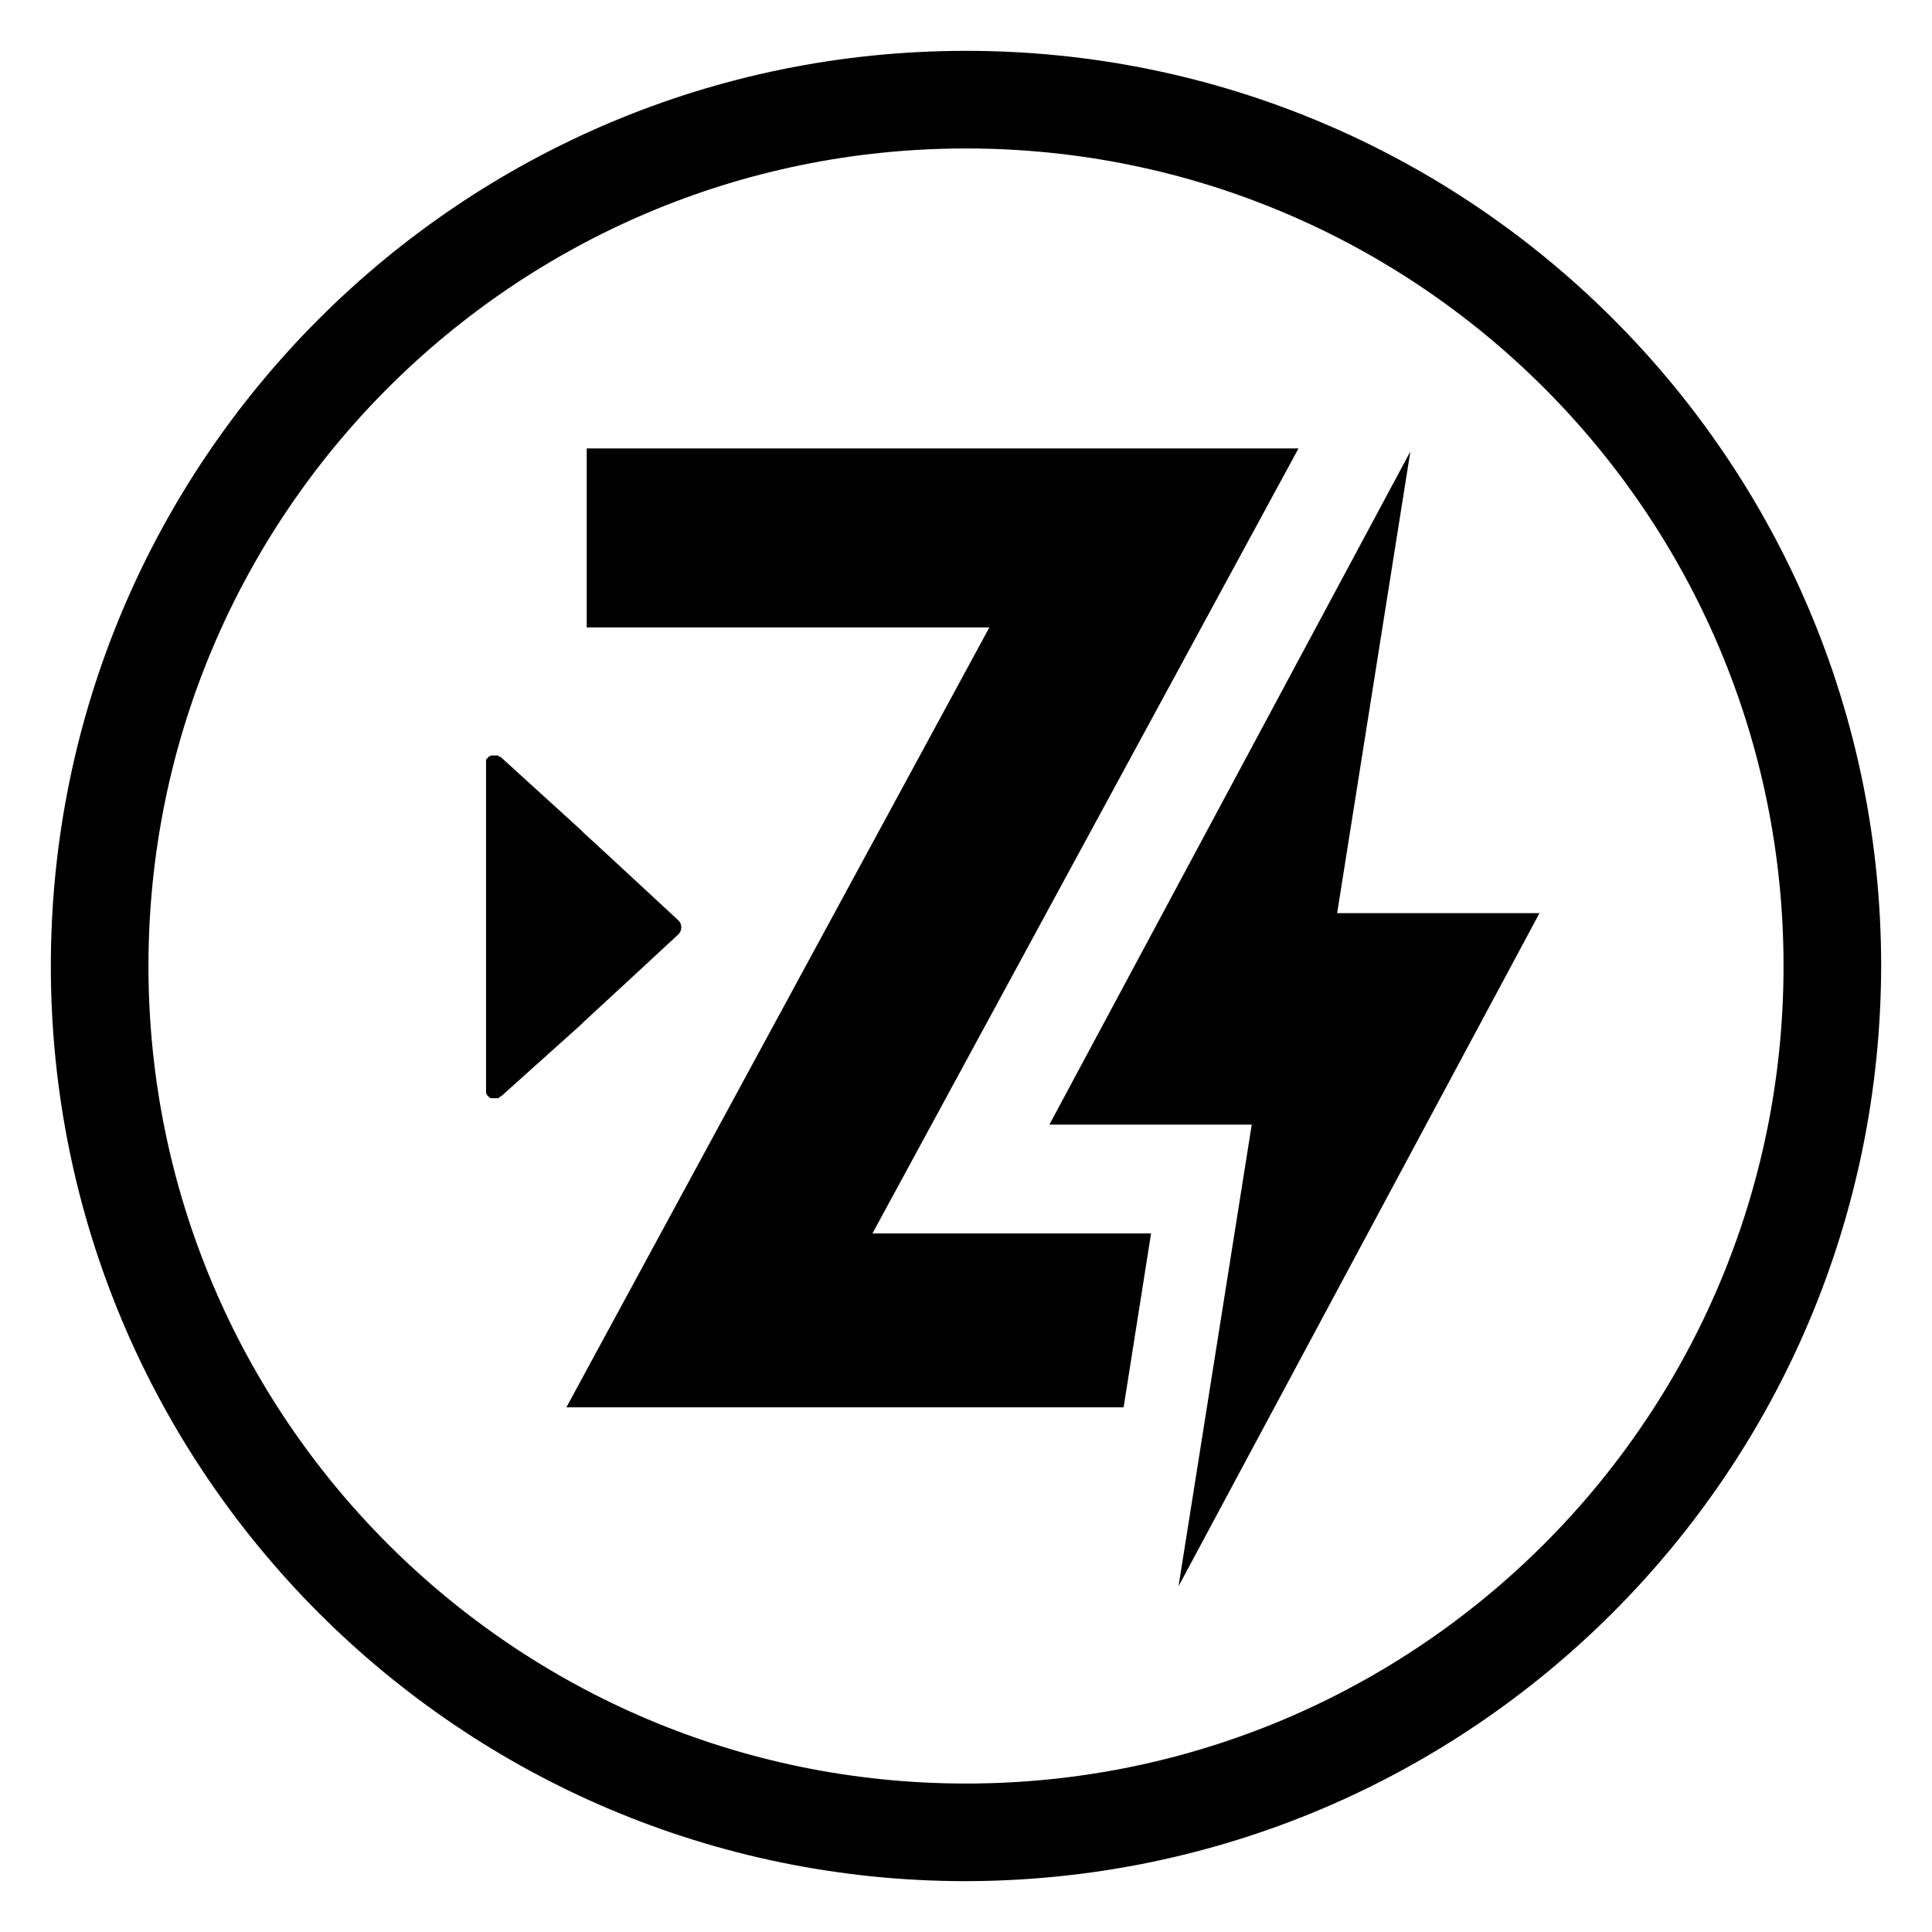
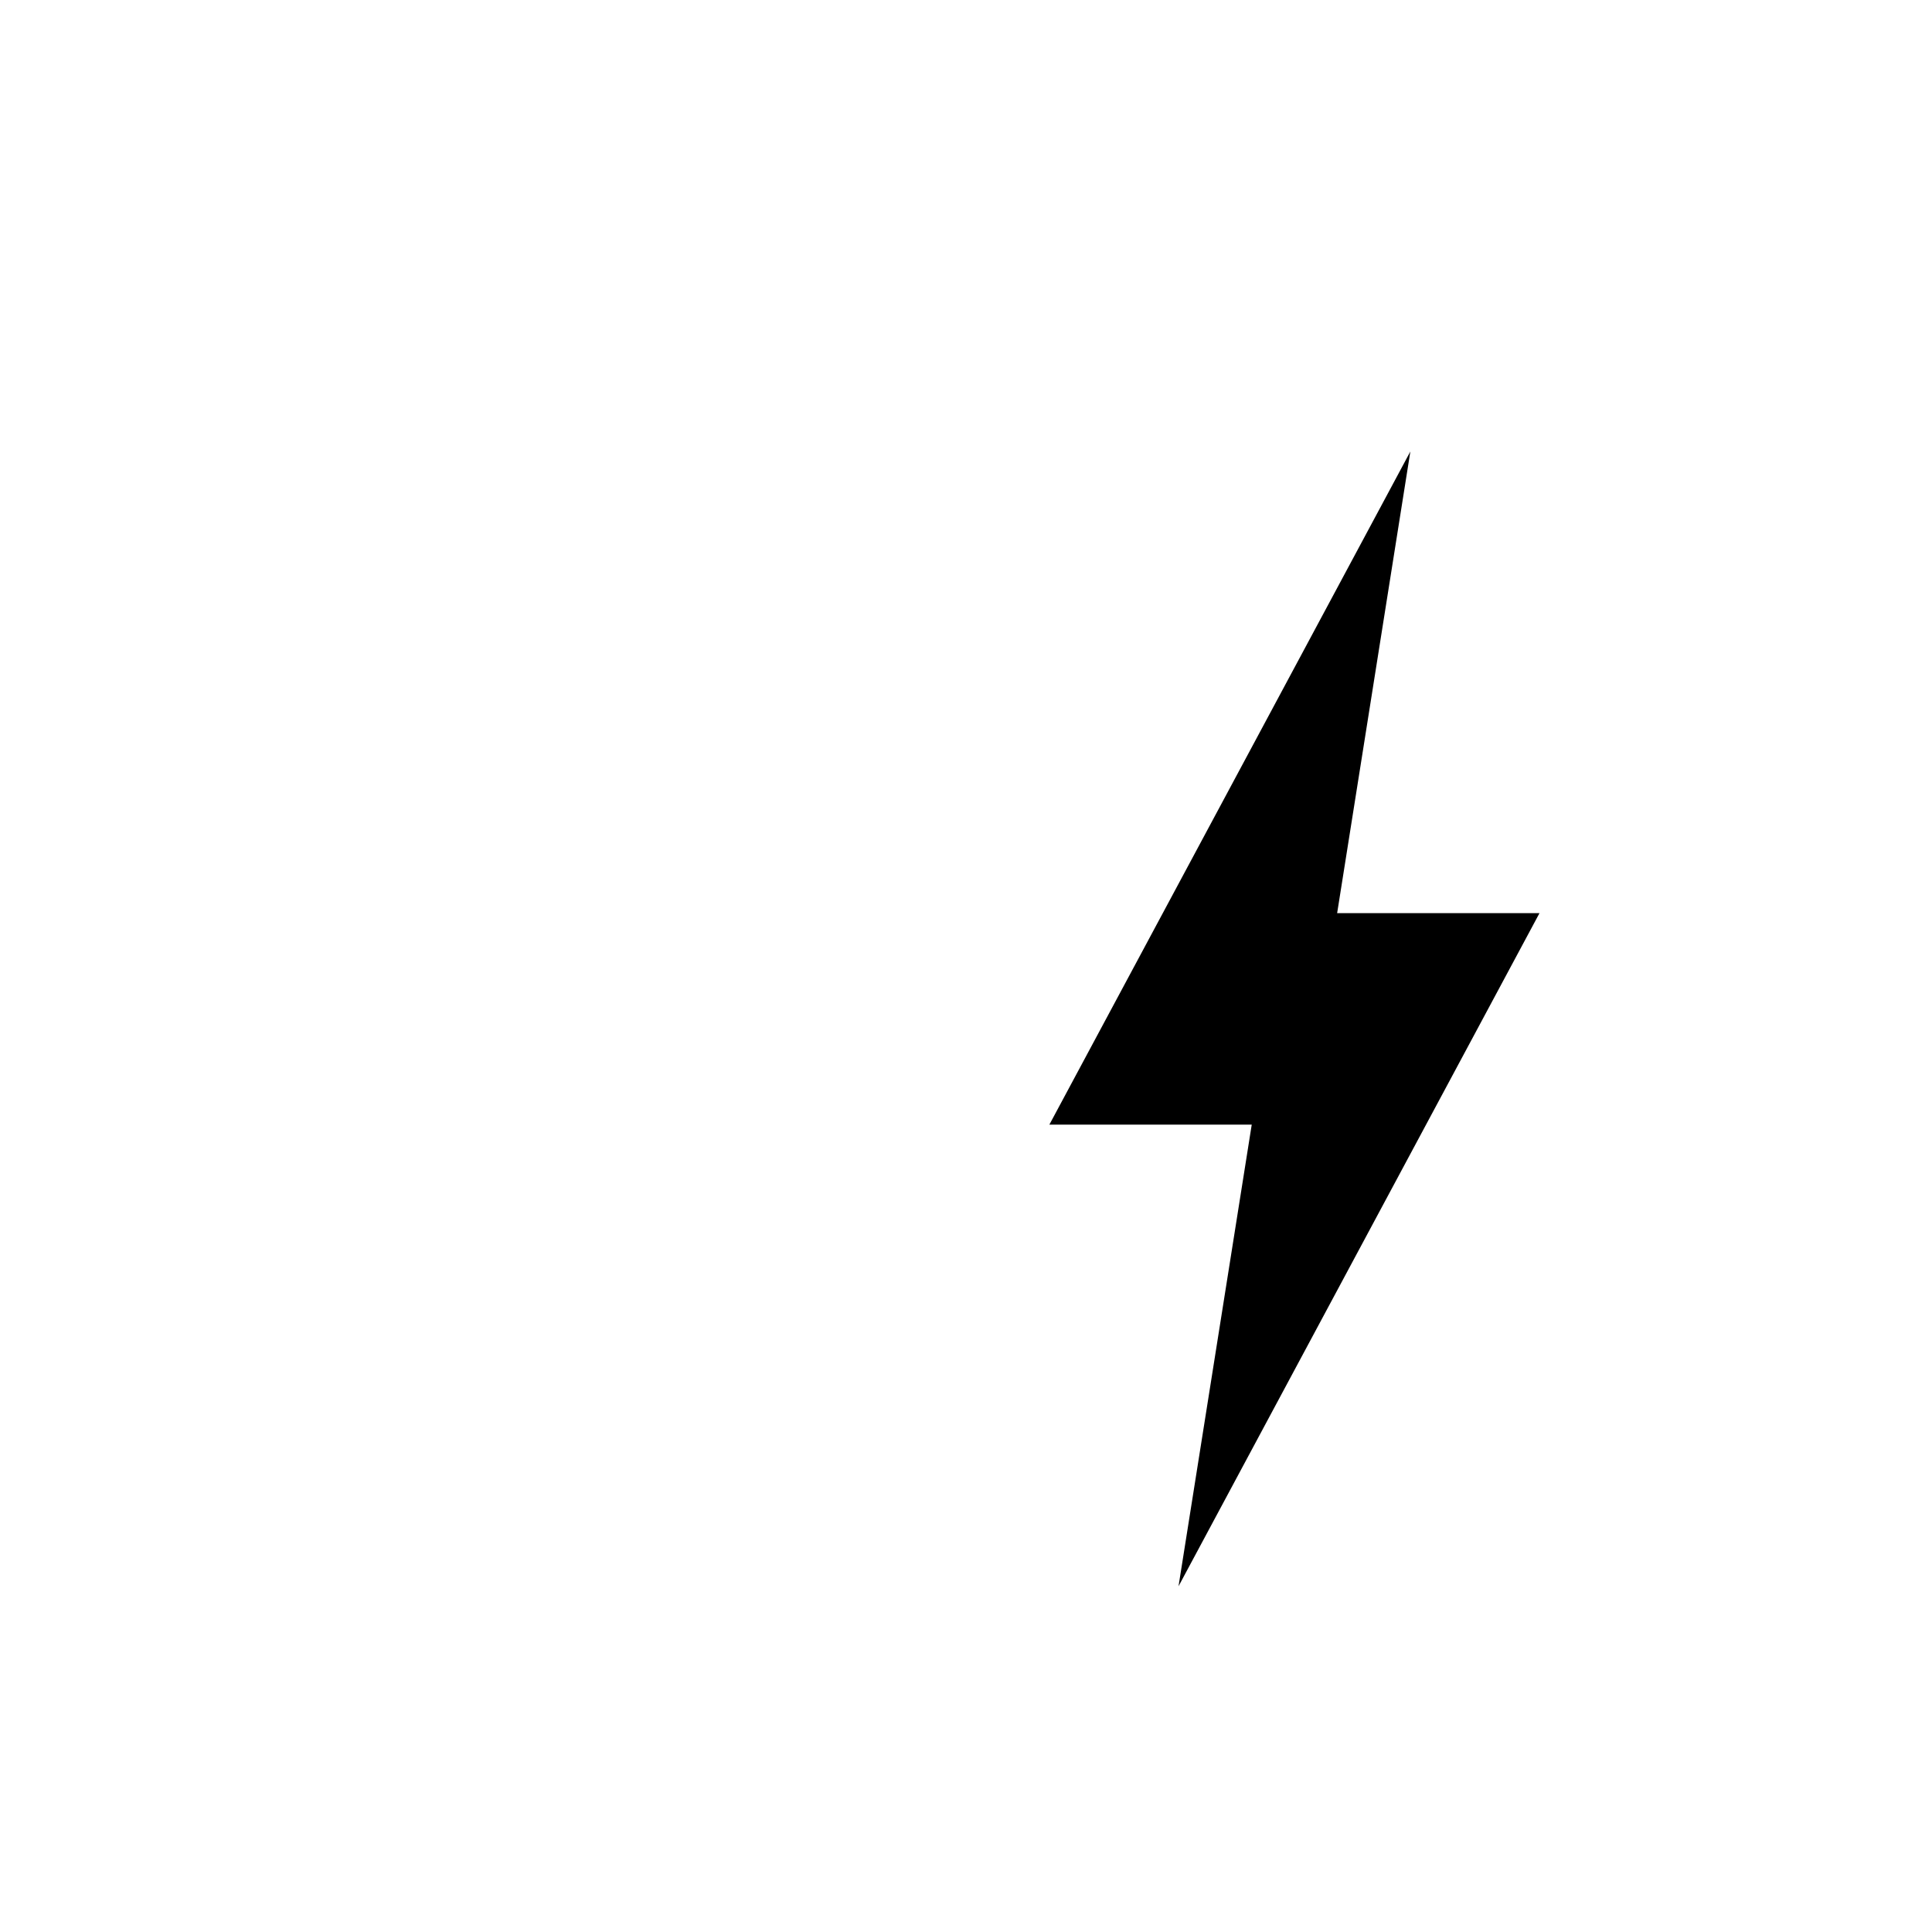
<svg xmlns="http://www.w3.org/2000/svg" id="Layer_1" x="0px" y="0px" viewBox="0 0 190 190" style="enable-background:new 0 0 190 190;" xml:space="preserve">
  <g>
    <polygon points="138.7,44.4 103.2,110.6 123.1,110.6 115.9,156 151.4,89.8 131.5,89.8  " />
-     <polygon points="127.7,44.1 57.7,44.1 57.7,61.7 97.3,61.7 55.7,138.4 110.5,138.4 113.2,121.3 85.8,121.3  " />
-     <path d="M57.1,100.8l0.3-0.3l5.2-4.8l4.1-3.8c0.2-0.2,0.3-0.4,0.3-0.7c0-0.3-0.1-0.5-0.3-0.7l-6.8-6.3l-2.5-2.3l-0.3-0.3v0  l-7.8-7.1c0,0-0.1-0.1-0.2-0.1l0,0c0,0-0.1,0-0.1-0.1l-0.1,0c0,0-0.1,0-0.1,0c0,0,0,0,0,0c-0.1,0-0.1,0-0.2,0c0,0,0,0,0,0  c0,0-0.1,0-0.2,0c0,0,0,0,0,0c0,0-0.1,0-0.1,0c0,0,0,0,0,0c-0.1,0-0.1,0.1-0.2,0.1l0,0c0,0-0.1,0-0.1,0.1c0,0,0,0,0,0  c0,0-0.1,0.1-0.1,0.1l0,0c0,0-0.1,0.1-0.1,0.1c0,0,0,0,0,0.1c0,0,0,0.1,0,0.1c0,0,0,0,0,0c0,0.1,0,0.1,0,0.2v32.1  c0,0.1,0,0.1,0,0.2l0,0c0,0.1,0,0.1,0,0.1c0,0,0,0,0,0c0,0.1,0.1,0.1,0.1,0.2l0,0c0,0,0.1,0.1,0.1,0.1c0,0,0,0,0,0  c0,0,0.1,0.1,0.1,0.1c0,0,0,0,0,0c0,0,0.1,0.1,0.2,0.1c0,0,0,0,0,0c0,0,0.1,0,0.1,0c0,0,0,0,0.1,0c0,0,0.1,0,0.1,0h0  c0.1,0,0.1,0,0.2,0c0,0,0,0,0,0c0,0,0.1,0,0.1,0l0.1,0c0,0,0.1,0,0.1-0.1l0,0c0.1,0,0.1-0.1,0.2-0.1L57.1,100.8L57.1,100.8z" />
-     <path d="M95,5C45.3,5,5,45.3,5,95c0,49.7,40.3,90,90,90c49.7-0.1,89.9-40.3,90-90C185,45.3,144.7,5,95,5z M95,175.4  c-44.4,0-80.4-36-80.4-80.4c0-44.4,36-80.4,80.4-80.4c44.4,0,80.4,36,80.4,80.4C175.4,139.4,139.4,175.4,95,175.4z" />
  </g>
</svg>